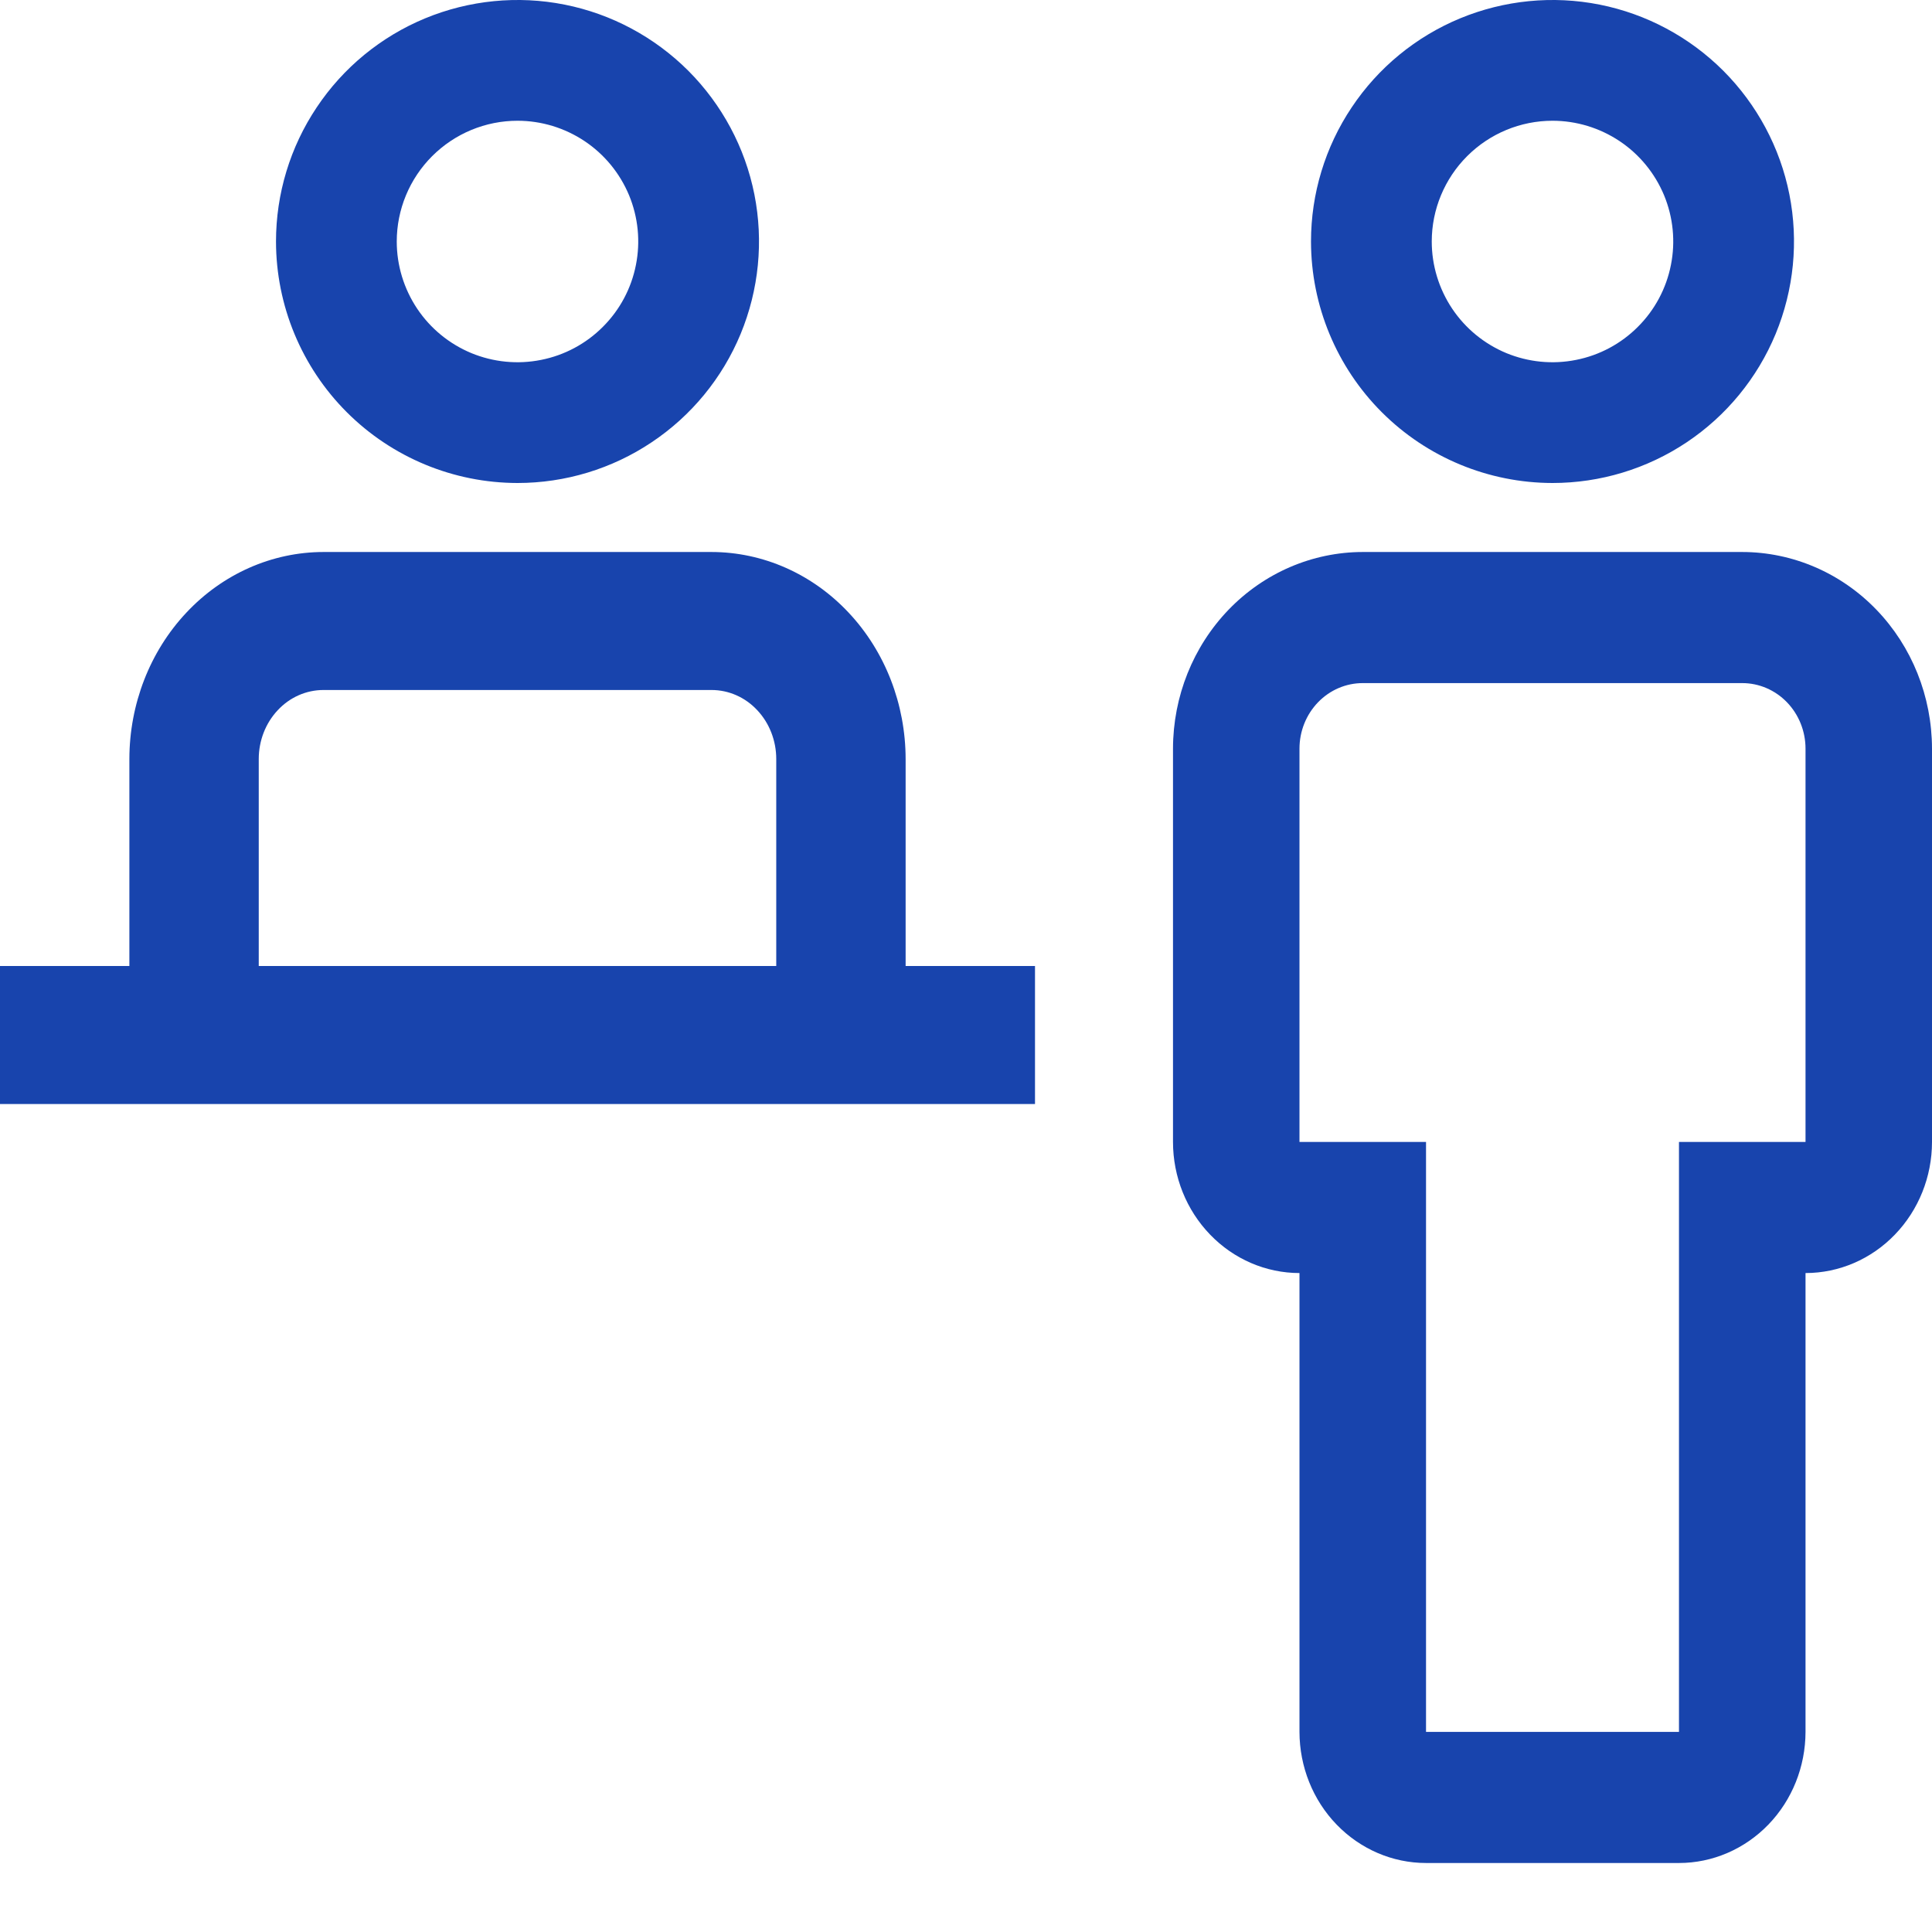
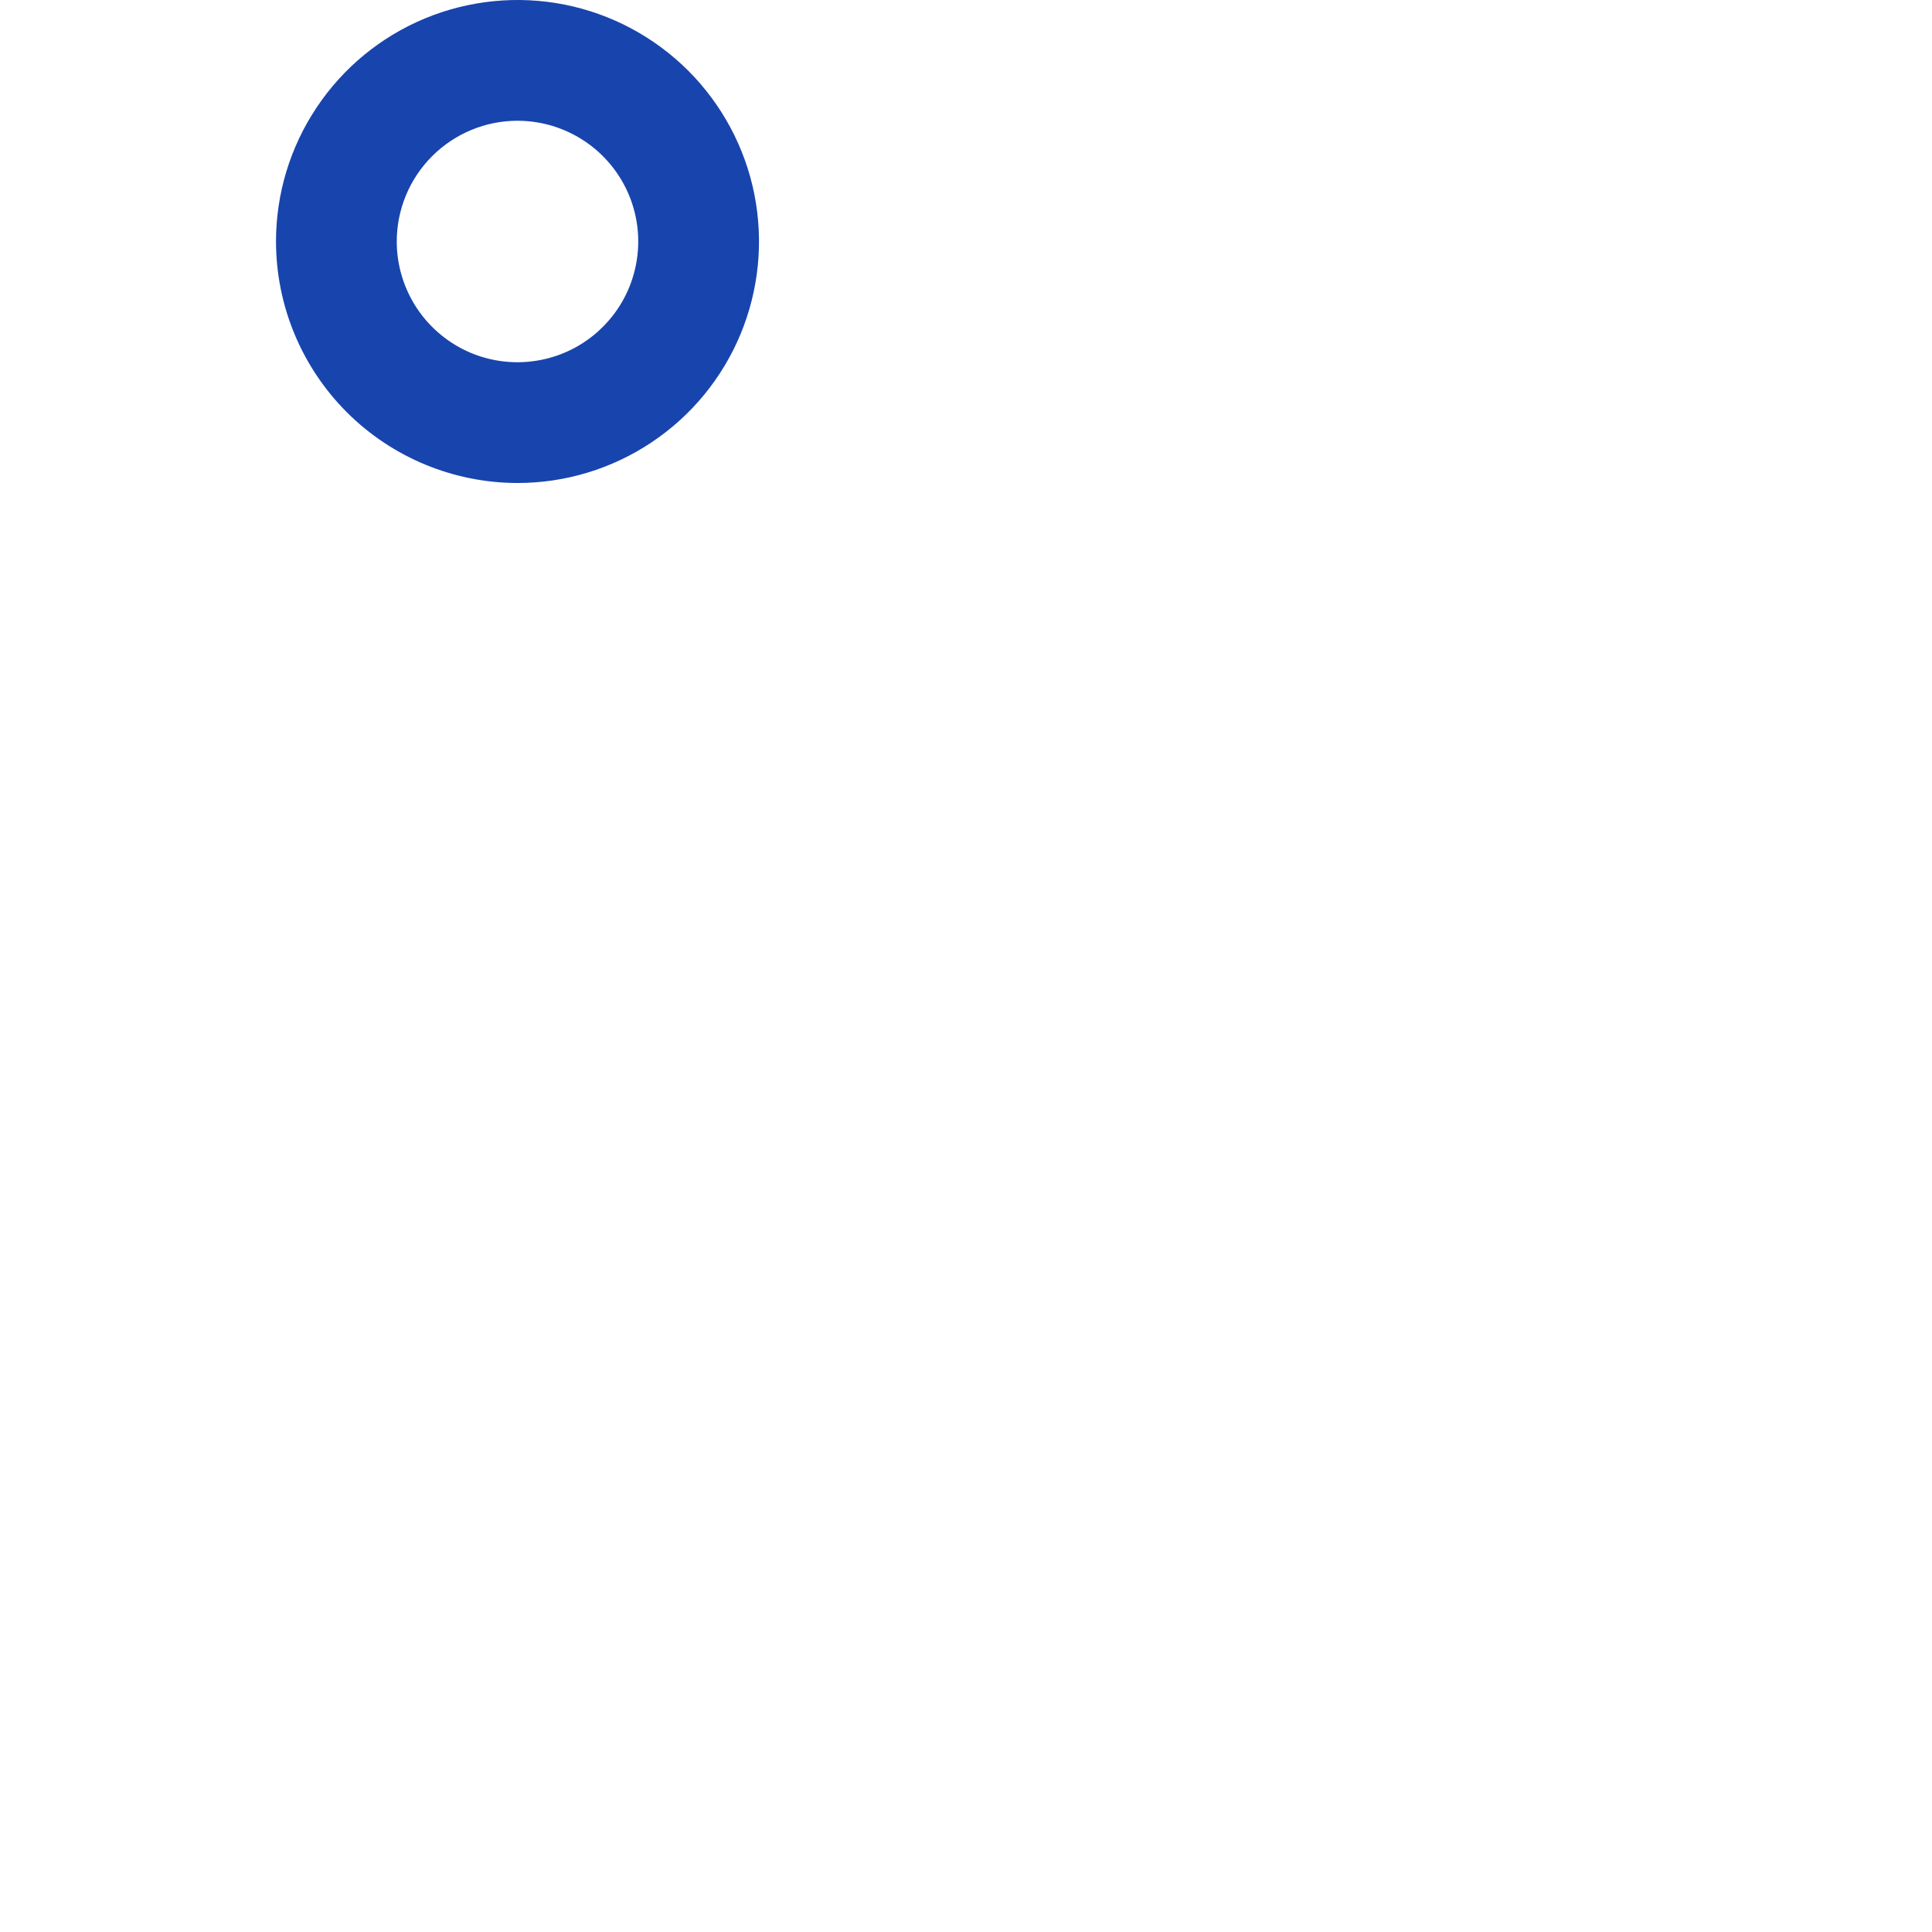
<svg xmlns="http://www.w3.org/2000/svg" width="28" height="28" viewBox="0 0 28 28" fill="none">
-   <path d="M25.25 8H19.75C19.021 8.001 18.322 8.301 17.806 8.836C17.291 9.37 17.001 10.094 17 10.85V16.55C17 17.054 17.194 17.537 17.538 17.893C17.881 18.249 18.347 18.45 18.833 18.45V25.1C18.834 25.604 19.027 26.087 19.371 26.443C19.715 26.799 20.181 27 20.667 27H24.333C24.819 27 25.285 26.799 25.629 26.443C25.973 26.087 26.166 25.604 26.167 25.1V18.45C26.653 18.45 27.119 18.249 27.462 17.893C27.806 17.537 28 17.054 28 16.55V10.85C27.999 10.094 27.709 9.37 27.194 8.836C26.678 8.301 25.979 8.001 25.25 8V8ZM26.167 16.55H24.333V25.1H20.667V16.55H18.833V10.85C18.833 10.598 18.93 10.356 19.102 10.178C19.274 10 19.507 9.9 19.75 9.9H25.25C25.493 9.9 25.726 10 25.898 10.178C26.07 10.356 26.167 10.598 26.167 10.85V16.55Z" fill="#1844AD" />
-   <path d="M19 3.5C19 2.808 19.205 2.131 19.59 1.556C19.974 0.98 20.521 0.531 21.161 0.266C21.8 0.002 22.504 -0.068 23.183 0.067C23.862 0.202 24.485 0.536 24.975 1.025C25.464 1.515 25.798 2.138 25.933 2.817C26.068 3.496 25.998 4.2 25.734 4.839C25.469 5.479 25.02 6.026 24.445 6.41C23.869 6.795 23.192 7 22.5 7C21.572 6.999 20.682 6.63 20.026 5.974C19.37 5.318 19.001 4.428 19 3.5V3.5ZM20.75 3.5C20.75 3.846 20.853 4.184 21.045 4.472C21.237 4.76 21.511 4.984 21.83 5.117C22.15 5.249 22.502 5.284 22.841 5.216C23.181 5.149 23.493 4.982 23.737 4.737C23.982 4.493 24.149 4.181 24.216 3.841C24.284 3.502 24.249 3.15 24.117 2.83C23.984 2.511 23.76 2.237 23.472 2.045C23.184 1.853 22.846 1.75 22.5 1.75C22.036 1.75 21.591 1.935 21.263 2.263C20.935 2.591 20.75 3.036 20.75 3.5V3.5Z" fill="#1844AD" />
-   <path d="M13.125 14V11C13.124 10.205 12.828 9.442 12.3 8.88C11.773 8.317 11.058 8.001 10.312 8H4.688C3.942 8.001 3.227 8.317 2.7 8.88C2.172 9.442 1.876 10.205 1.875 11V14H0V16H15V14H13.125ZM3.75 11C3.75 10.735 3.849 10.48 4.025 10.293C4.2 10.105 4.439 10 4.688 10H10.312C10.561 10 10.8 10.105 10.975 10.293C11.151 10.48 11.25 10.735 11.25 11V14H3.75V11Z" fill="#1844AD" />
  <path d="M4 3.5C4 2.808 4.205 2.131 4.59 1.556C4.974 0.98 5.521 0.531 6.161 0.266C6.8 0.002 7.504 -0.068 8.183 0.067C8.862 0.202 9.485 0.536 9.975 1.025C10.464 1.515 10.798 2.138 10.933 2.817C11.068 3.496 10.998 4.2 10.734 4.839C10.469 5.479 10.02 6.026 9.444 6.41C8.869 6.795 8.192 7 7.5 7C6.572 6.999 5.682 6.63 5.026 5.974C4.37 5.318 4.001 4.428 4 3.5V3.5ZM5.75 3.5C5.75 3.846 5.853 4.184 6.045 4.472C6.237 4.76 6.511 4.984 6.83 5.117C7.15 5.249 7.502 5.284 7.841 5.216C8.181 5.149 8.493 4.982 8.737 4.737C8.982 4.493 9.149 4.181 9.216 3.841C9.284 3.502 9.249 3.15 9.117 2.83C8.984 2.511 8.76 2.237 8.472 2.045C8.184 1.853 7.846 1.75 7.5 1.75C7.036 1.75 6.591 1.935 6.263 2.263C5.935 2.591 5.75 3.036 5.75 3.5V3.5Z" fill="#1844AD" />
</svg>